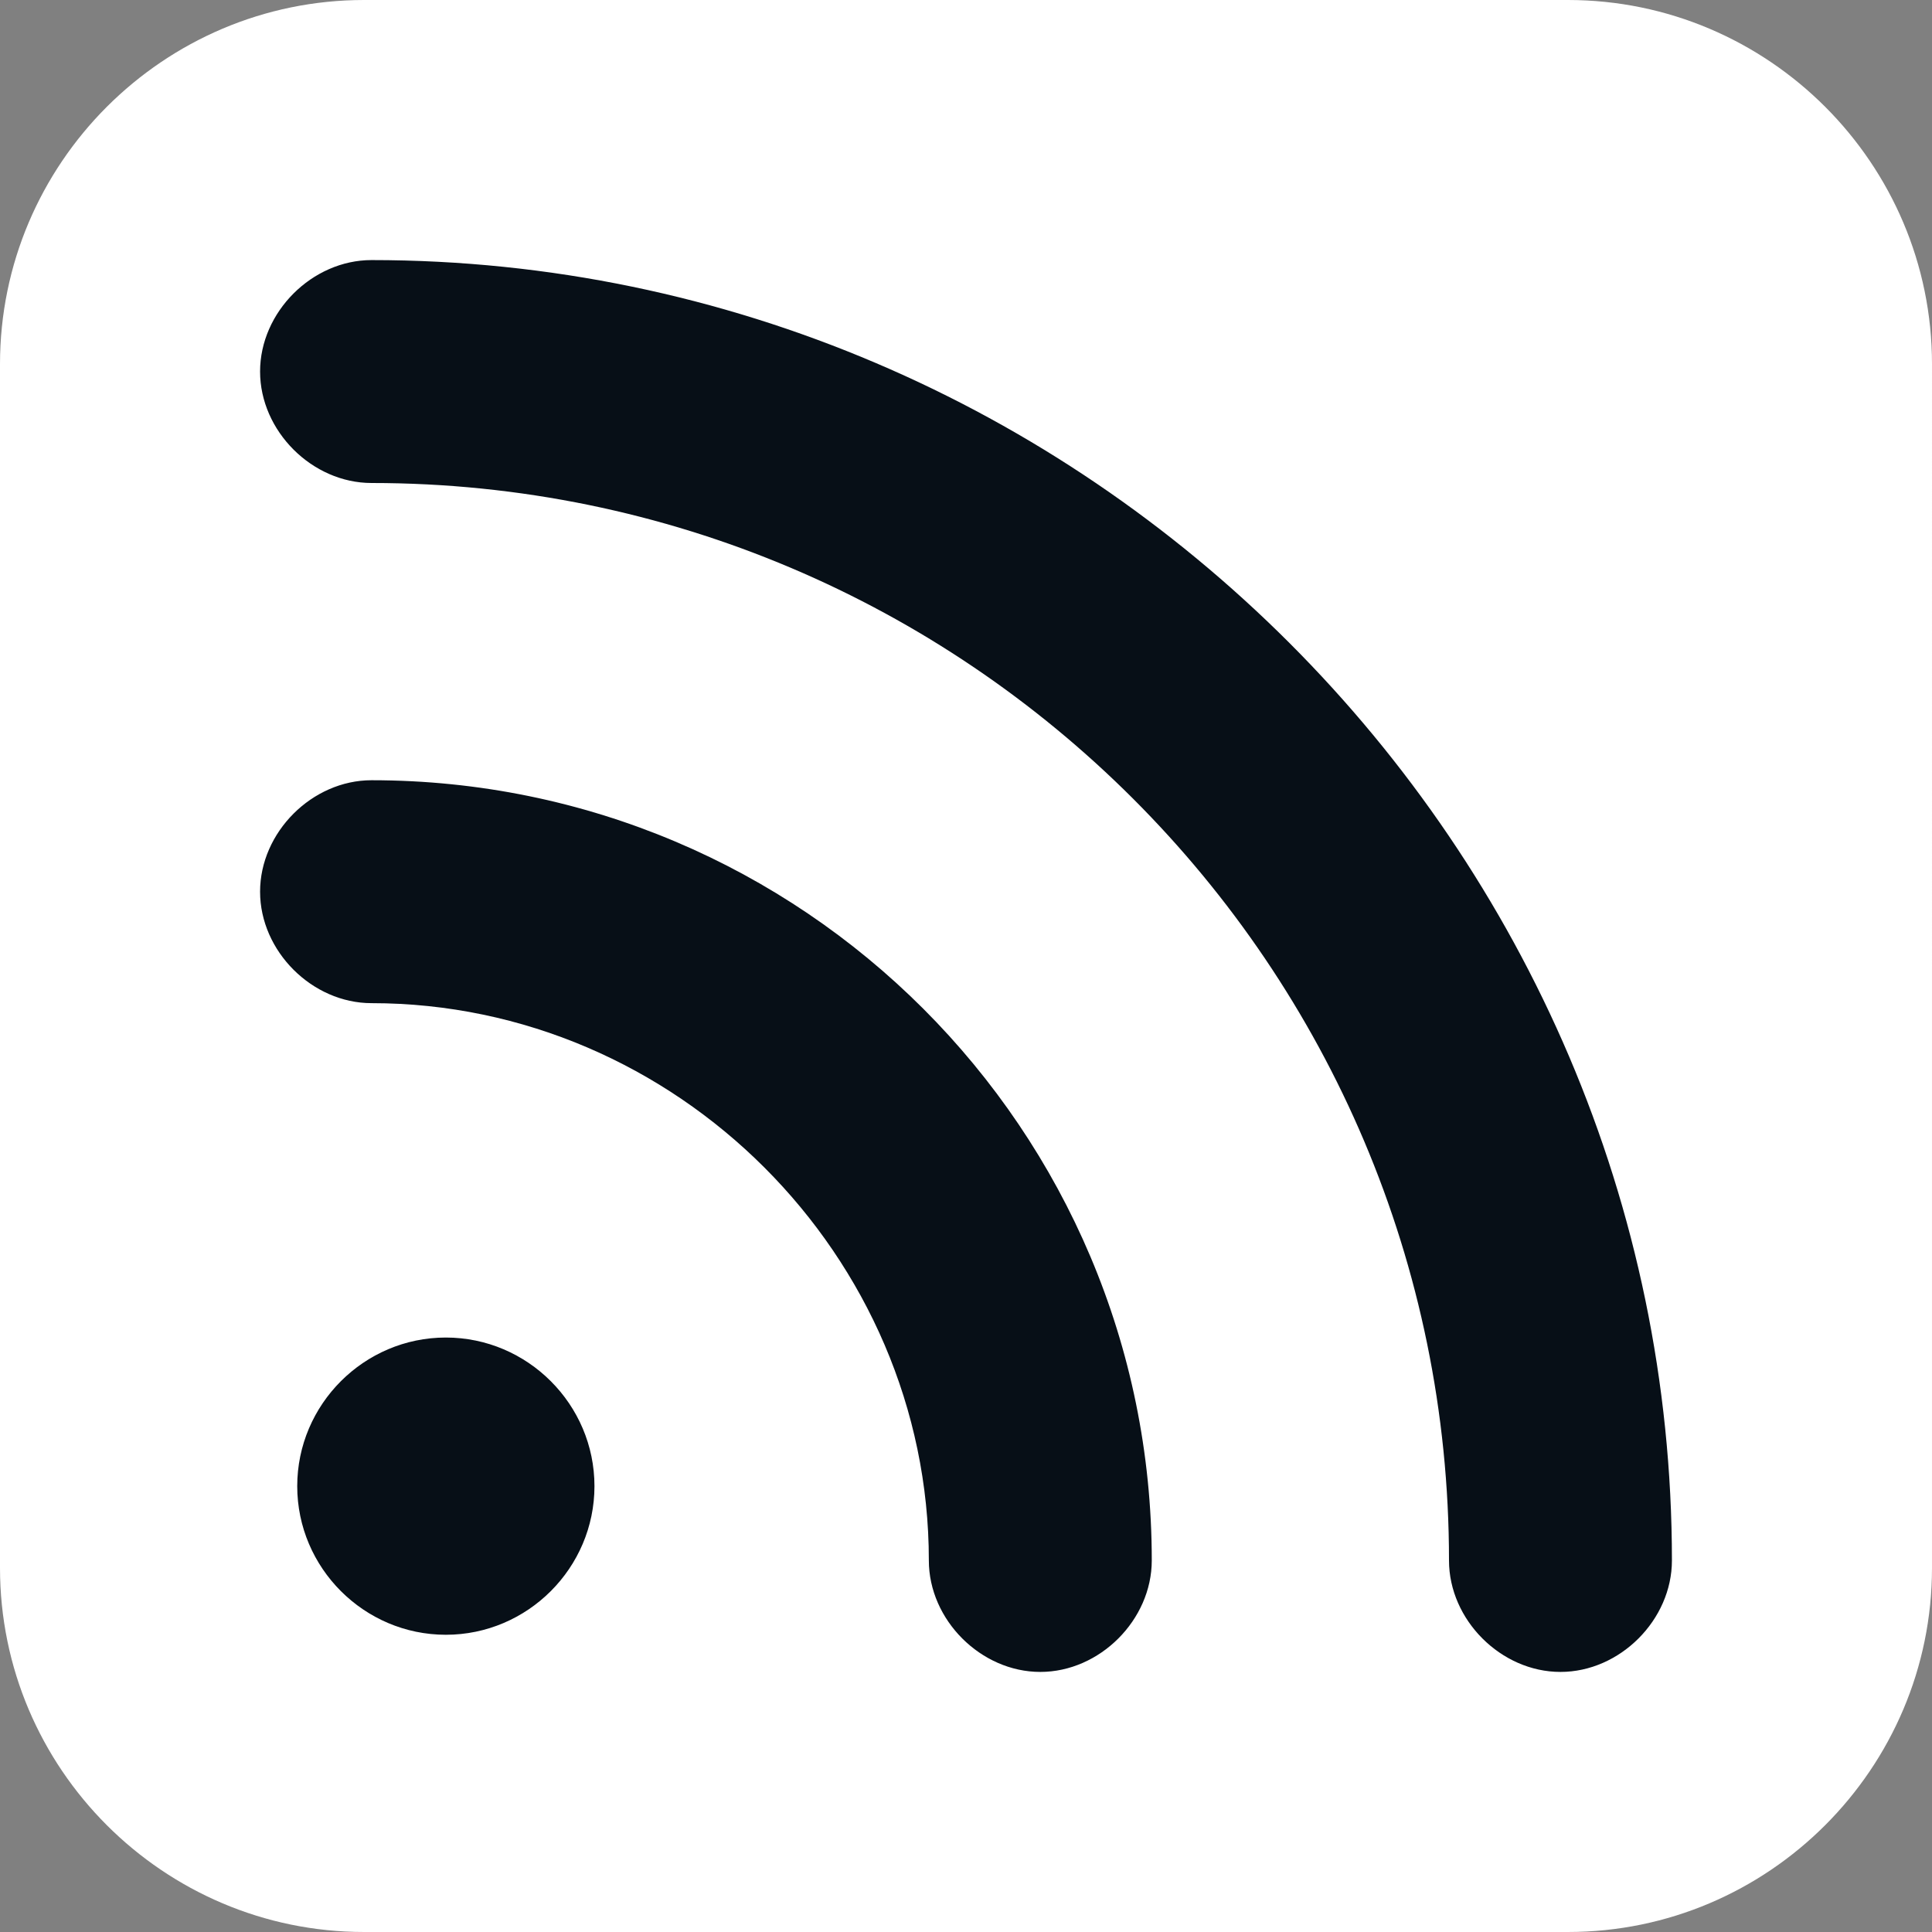
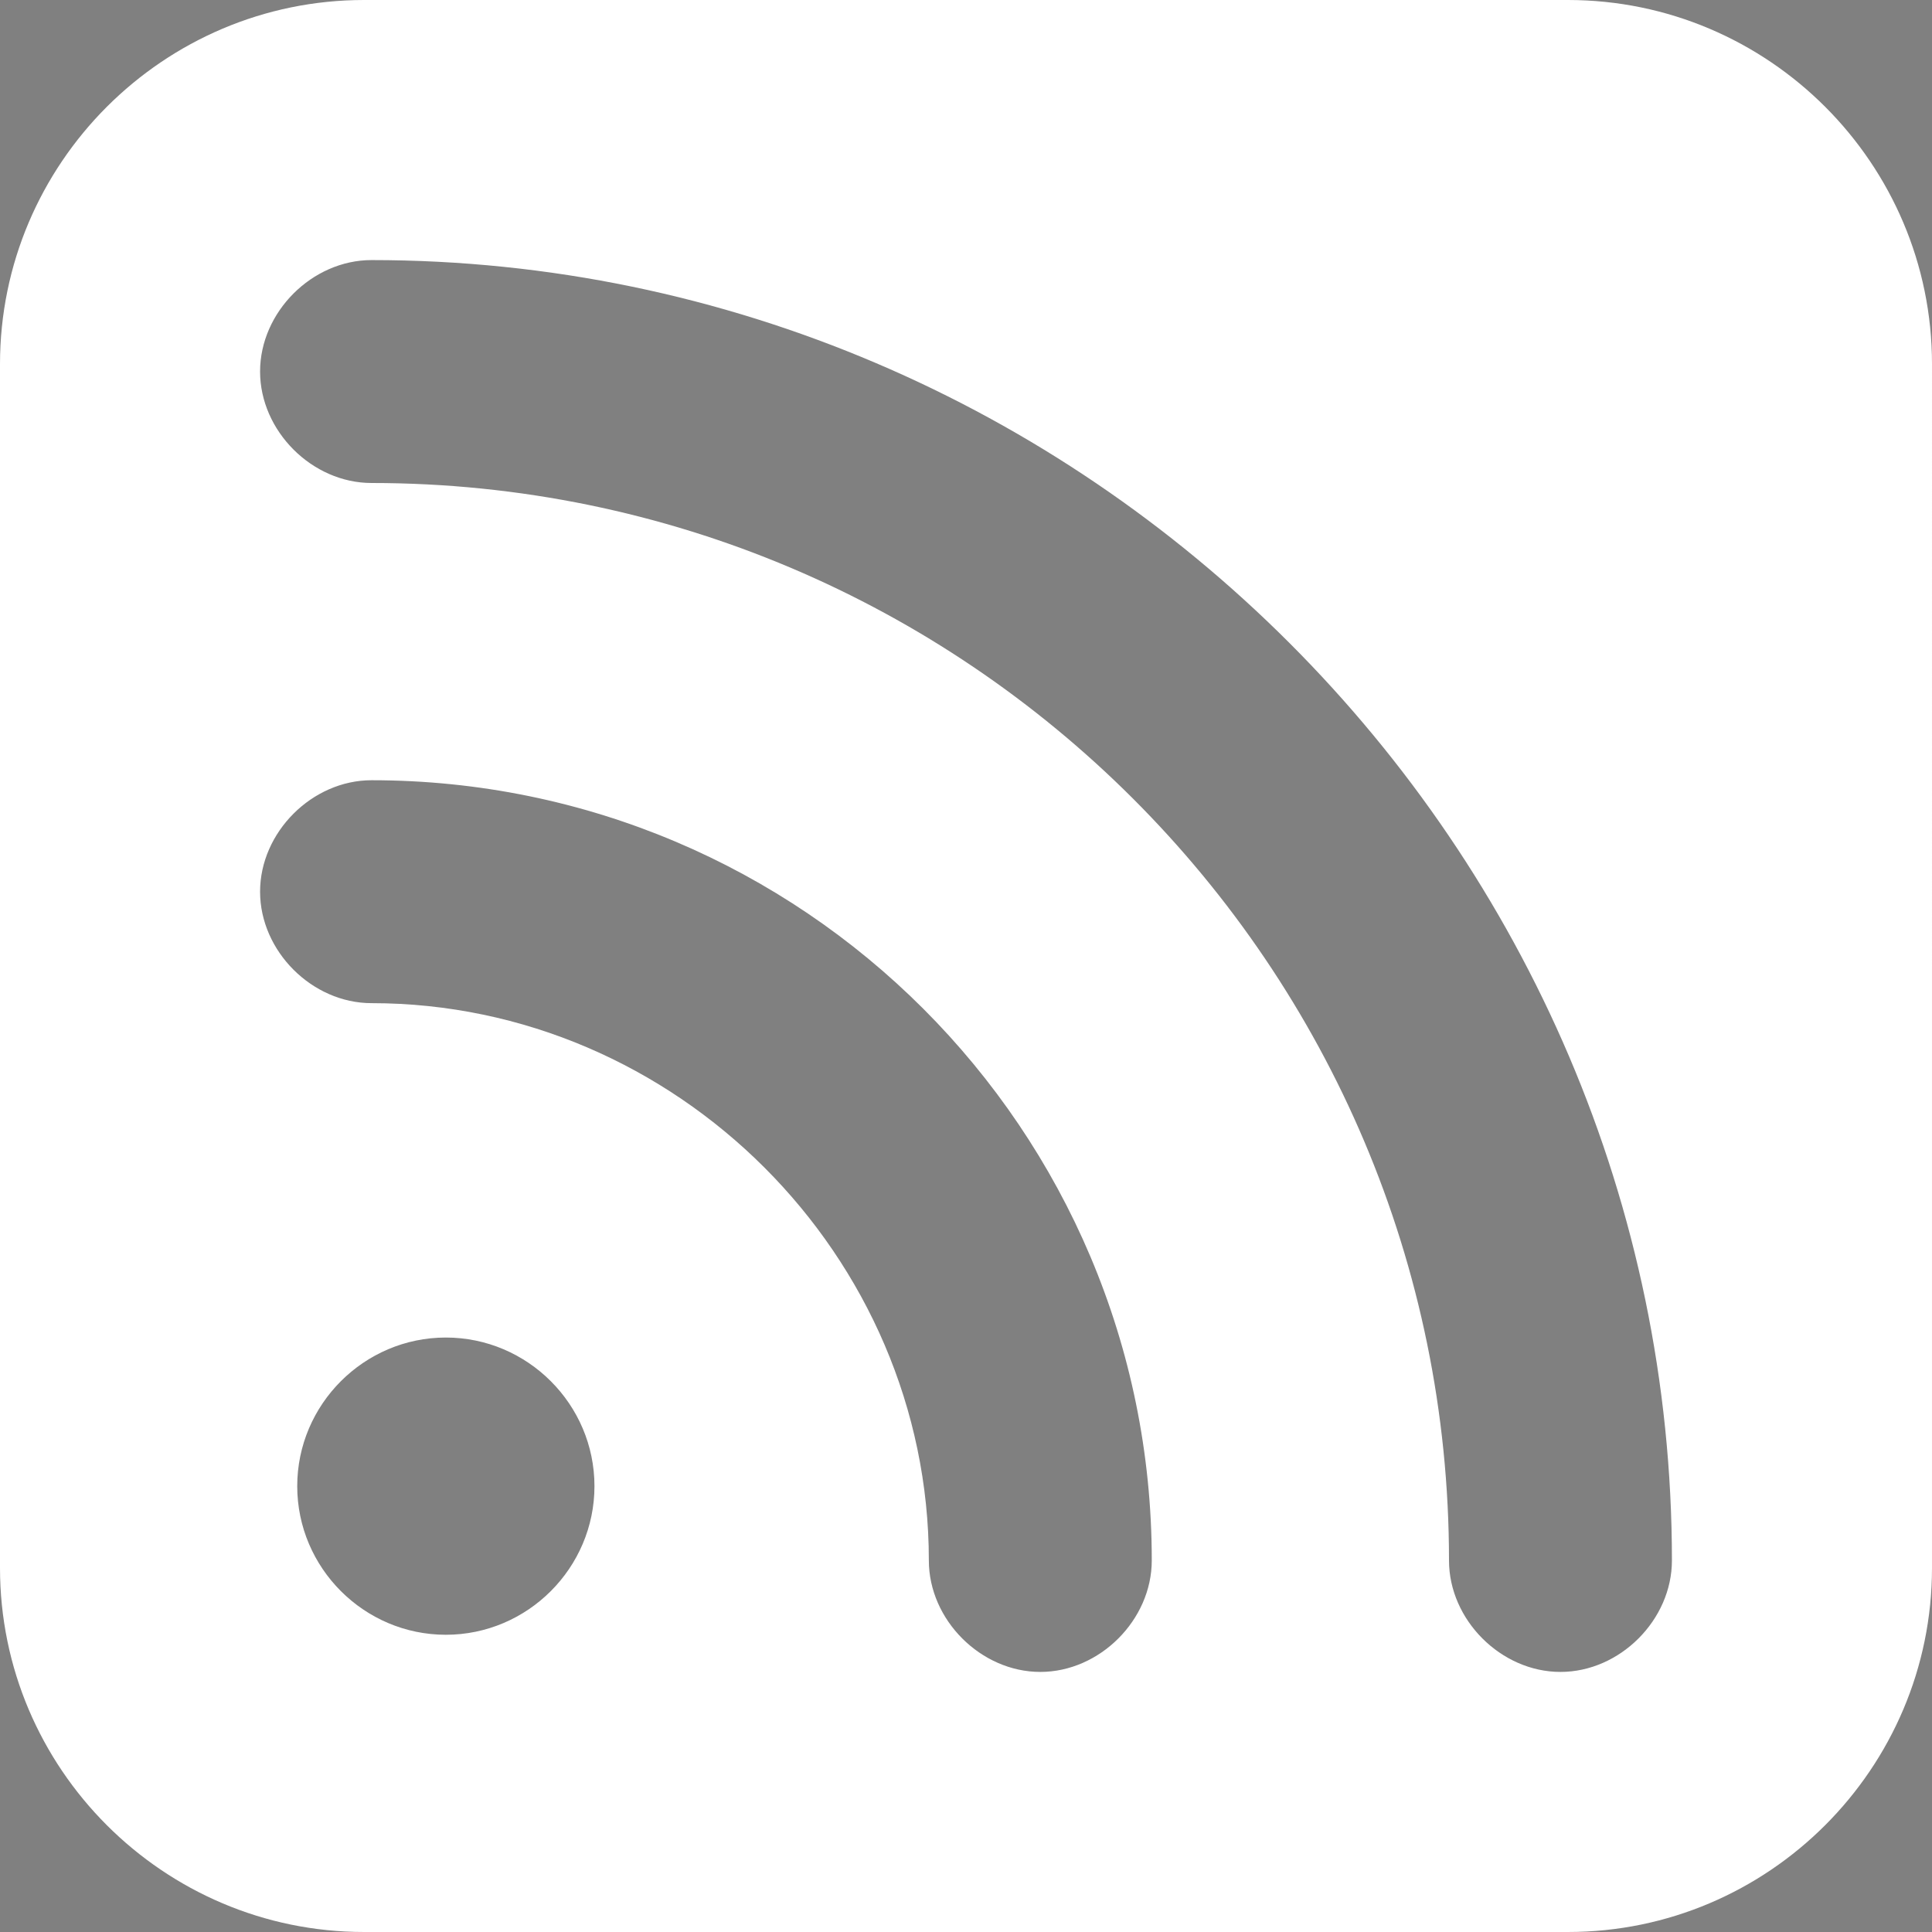
<svg xmlns="http://www.w3.org/2000/svg" xmlns:xlink="http://www.w3.org/1999/xlink" version="1.1" id="Layer_1" x="0px" y="0px" width="26px" height="26px" viewBox="0 0 26 26" style="enable-background:new 0 0 26 26;" xml:space="preserve">
  <rect x="0" y="0" width="26" height="26" fill="#808080" stroke="none" />
  <style type="text/css">

  .st0 {
    fill: white;
  }
  .st1 {
    fill:#070F17;
  }

</style>
  <title>Flux RSS</title>
  <desc>Restez connecté avec le flux RSS (nouvelle fenêtre)</desc>
  <a xlink:href="/" target="_blank">
-     <path class="st1" d="M20.3,1.3H5.7c-2.4,0-4.4,2-4.4,4.4v14.6c0,2.4,2,4.4,4.4,4.4h14.6c2.4,0,4.4-2,4.4-4.4V5.7     C24.7,3.3,22.7,1.3,20.3,1.3z" />
    <path class="st0" d="M21.1,0H4.9C2.2,0,0,2.2,0,4.9v16.2C0,23.8,2.2,26,4.9,26h16.2c2.7,0,4.9-2.2,4.9-4.9V4.9C26,2.2,23.8,0,21.1,0   z M6,22c-1.1,0-2-0.9-2-2s0.9-2,2-2s2,0.9,2,2S7.1,22,6,22z M14,22.5c-0.8,0-1.5-0.7-1.5-1.5c0-4.1-3.4-7.5-7.5-7.5   c-0.8,0-1.5-0.7-1.5-1.5s0.7-1.5,1.5-1.5c5.8,0,10.5,4.7,10.5,10.5C15.5,21.8,14.8,22.5,14,22.5z M21,22.5c-0.8,0-1.5-0.7-1.5-1.5   C19.5,13,13,6.5,5,6.5C4.2,6.5,3.5,5.8,3.5,5S4.2,3.5,5,3.5c9.6,0,17.5,7.9,17.5,17.5C22.5,21.8,21.8,22.5,21,22.5z" />
  </a>
</svg>